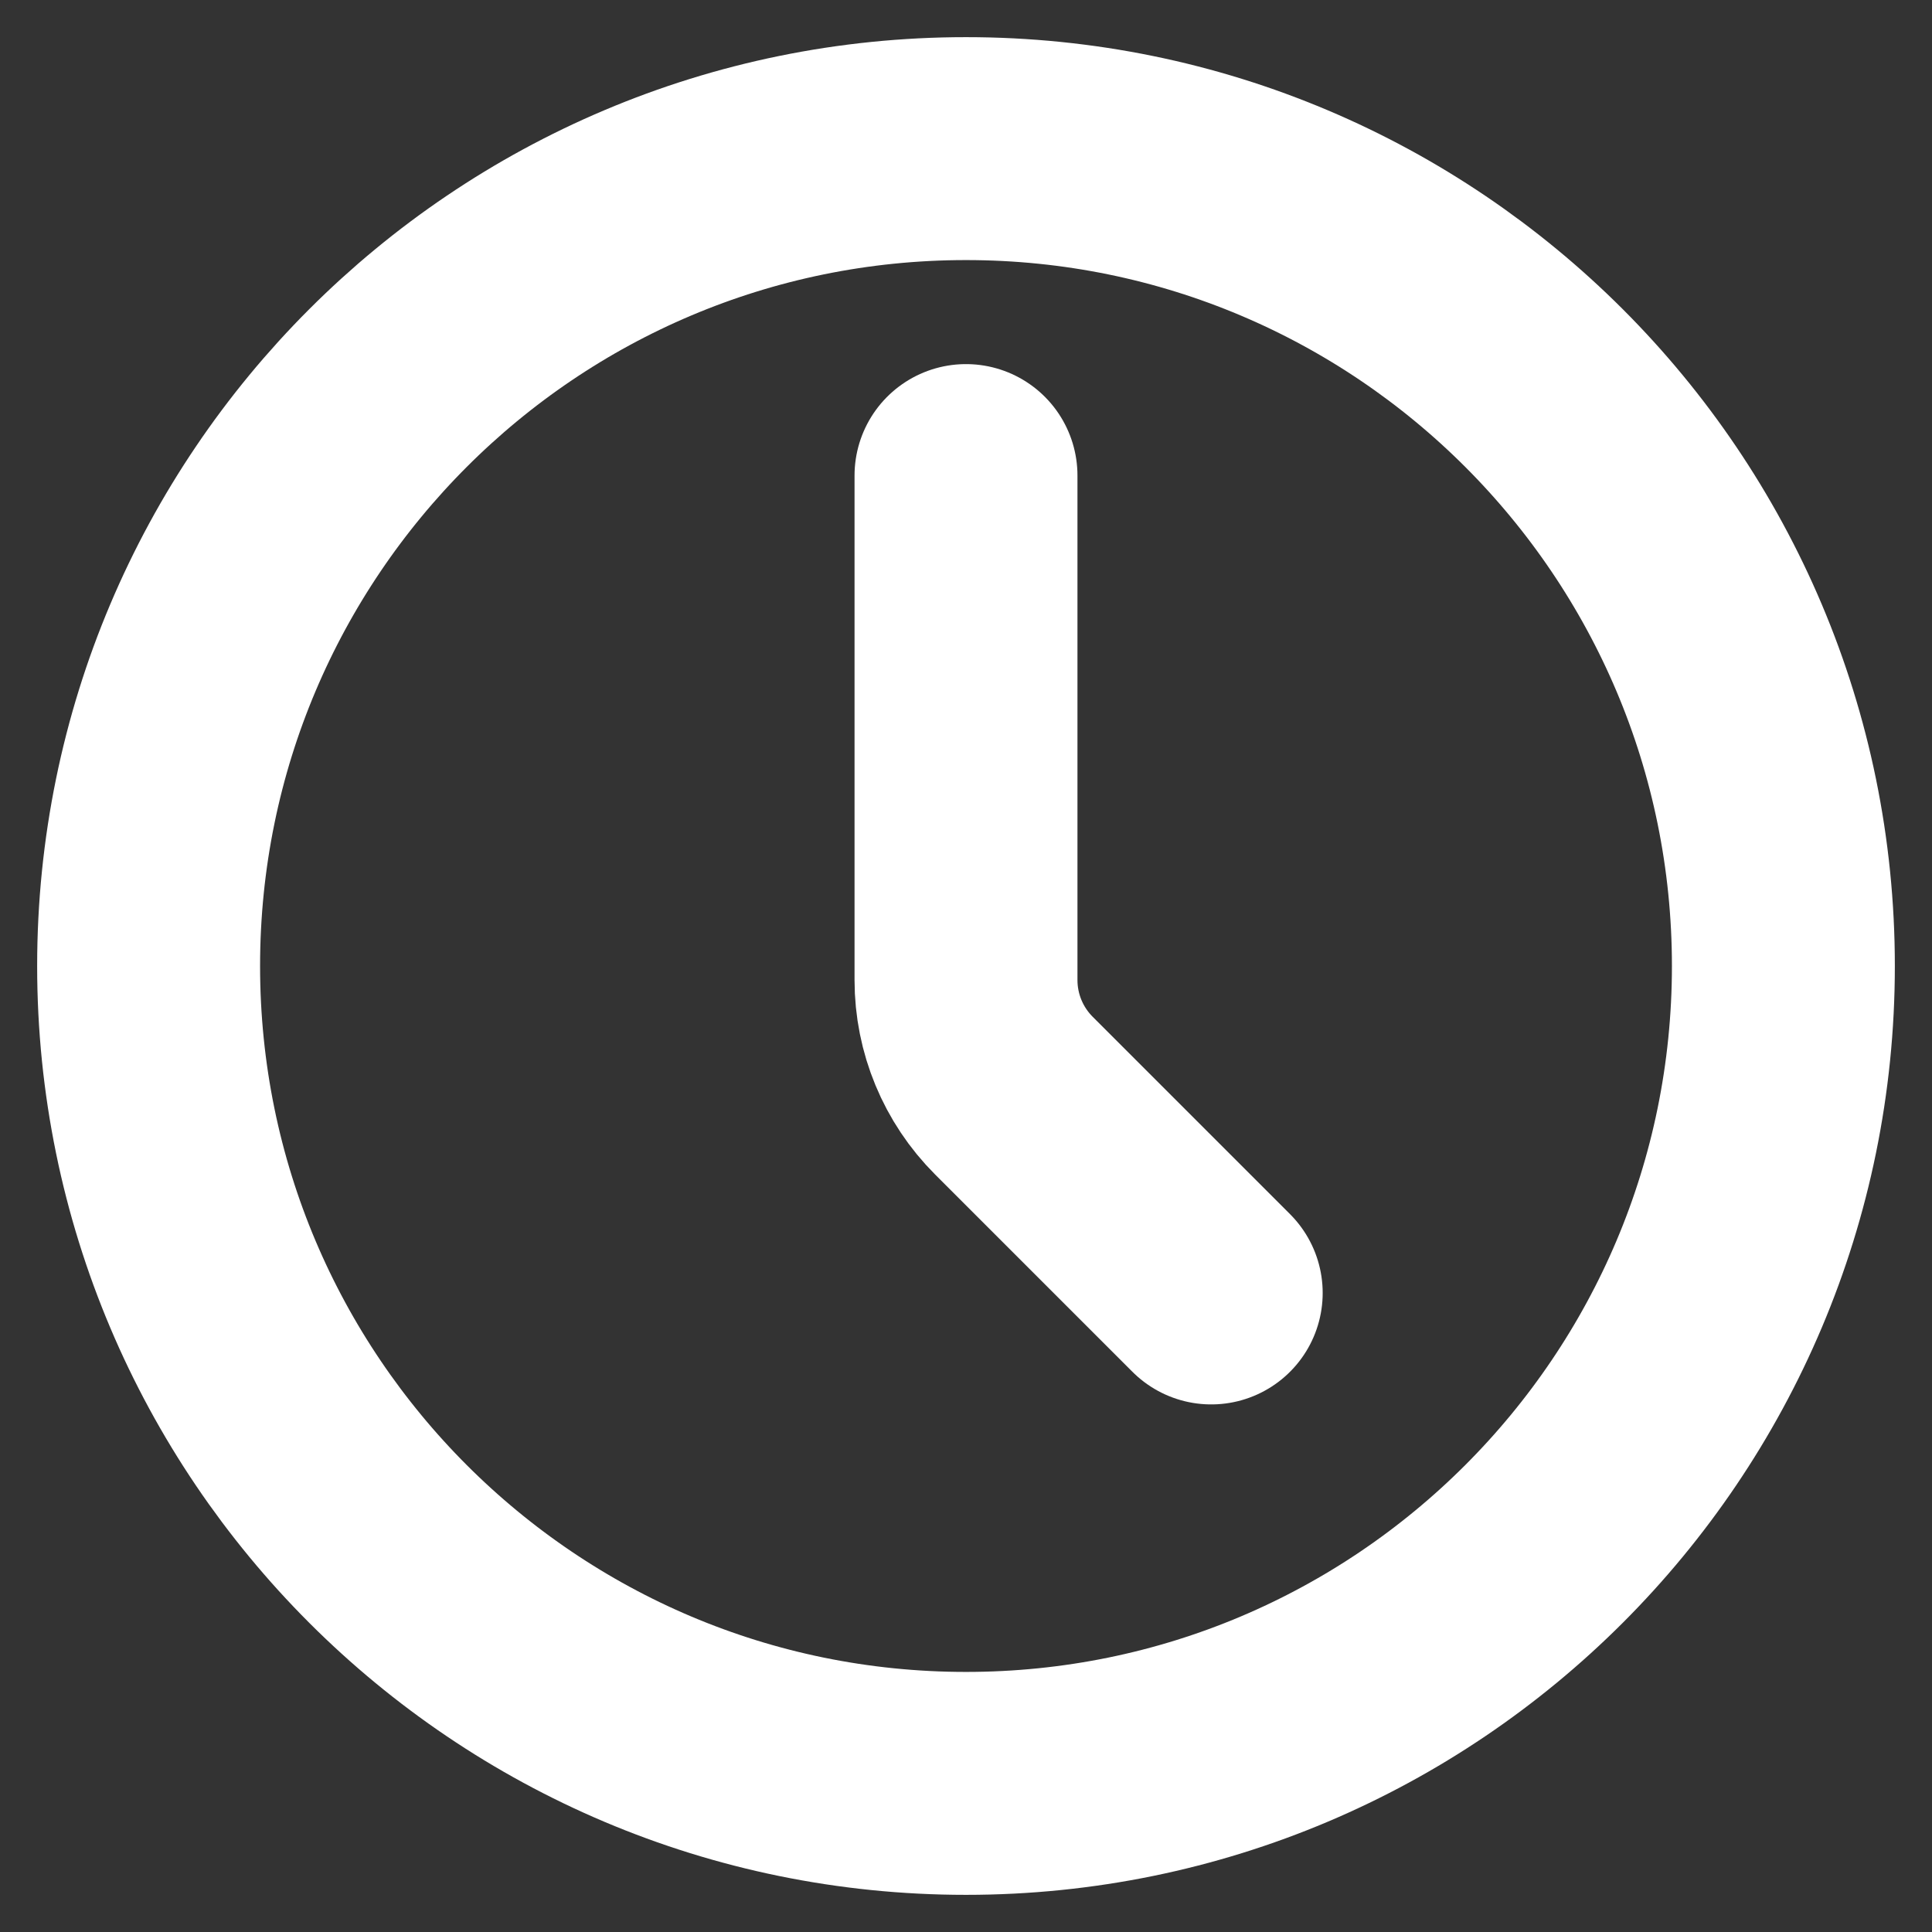
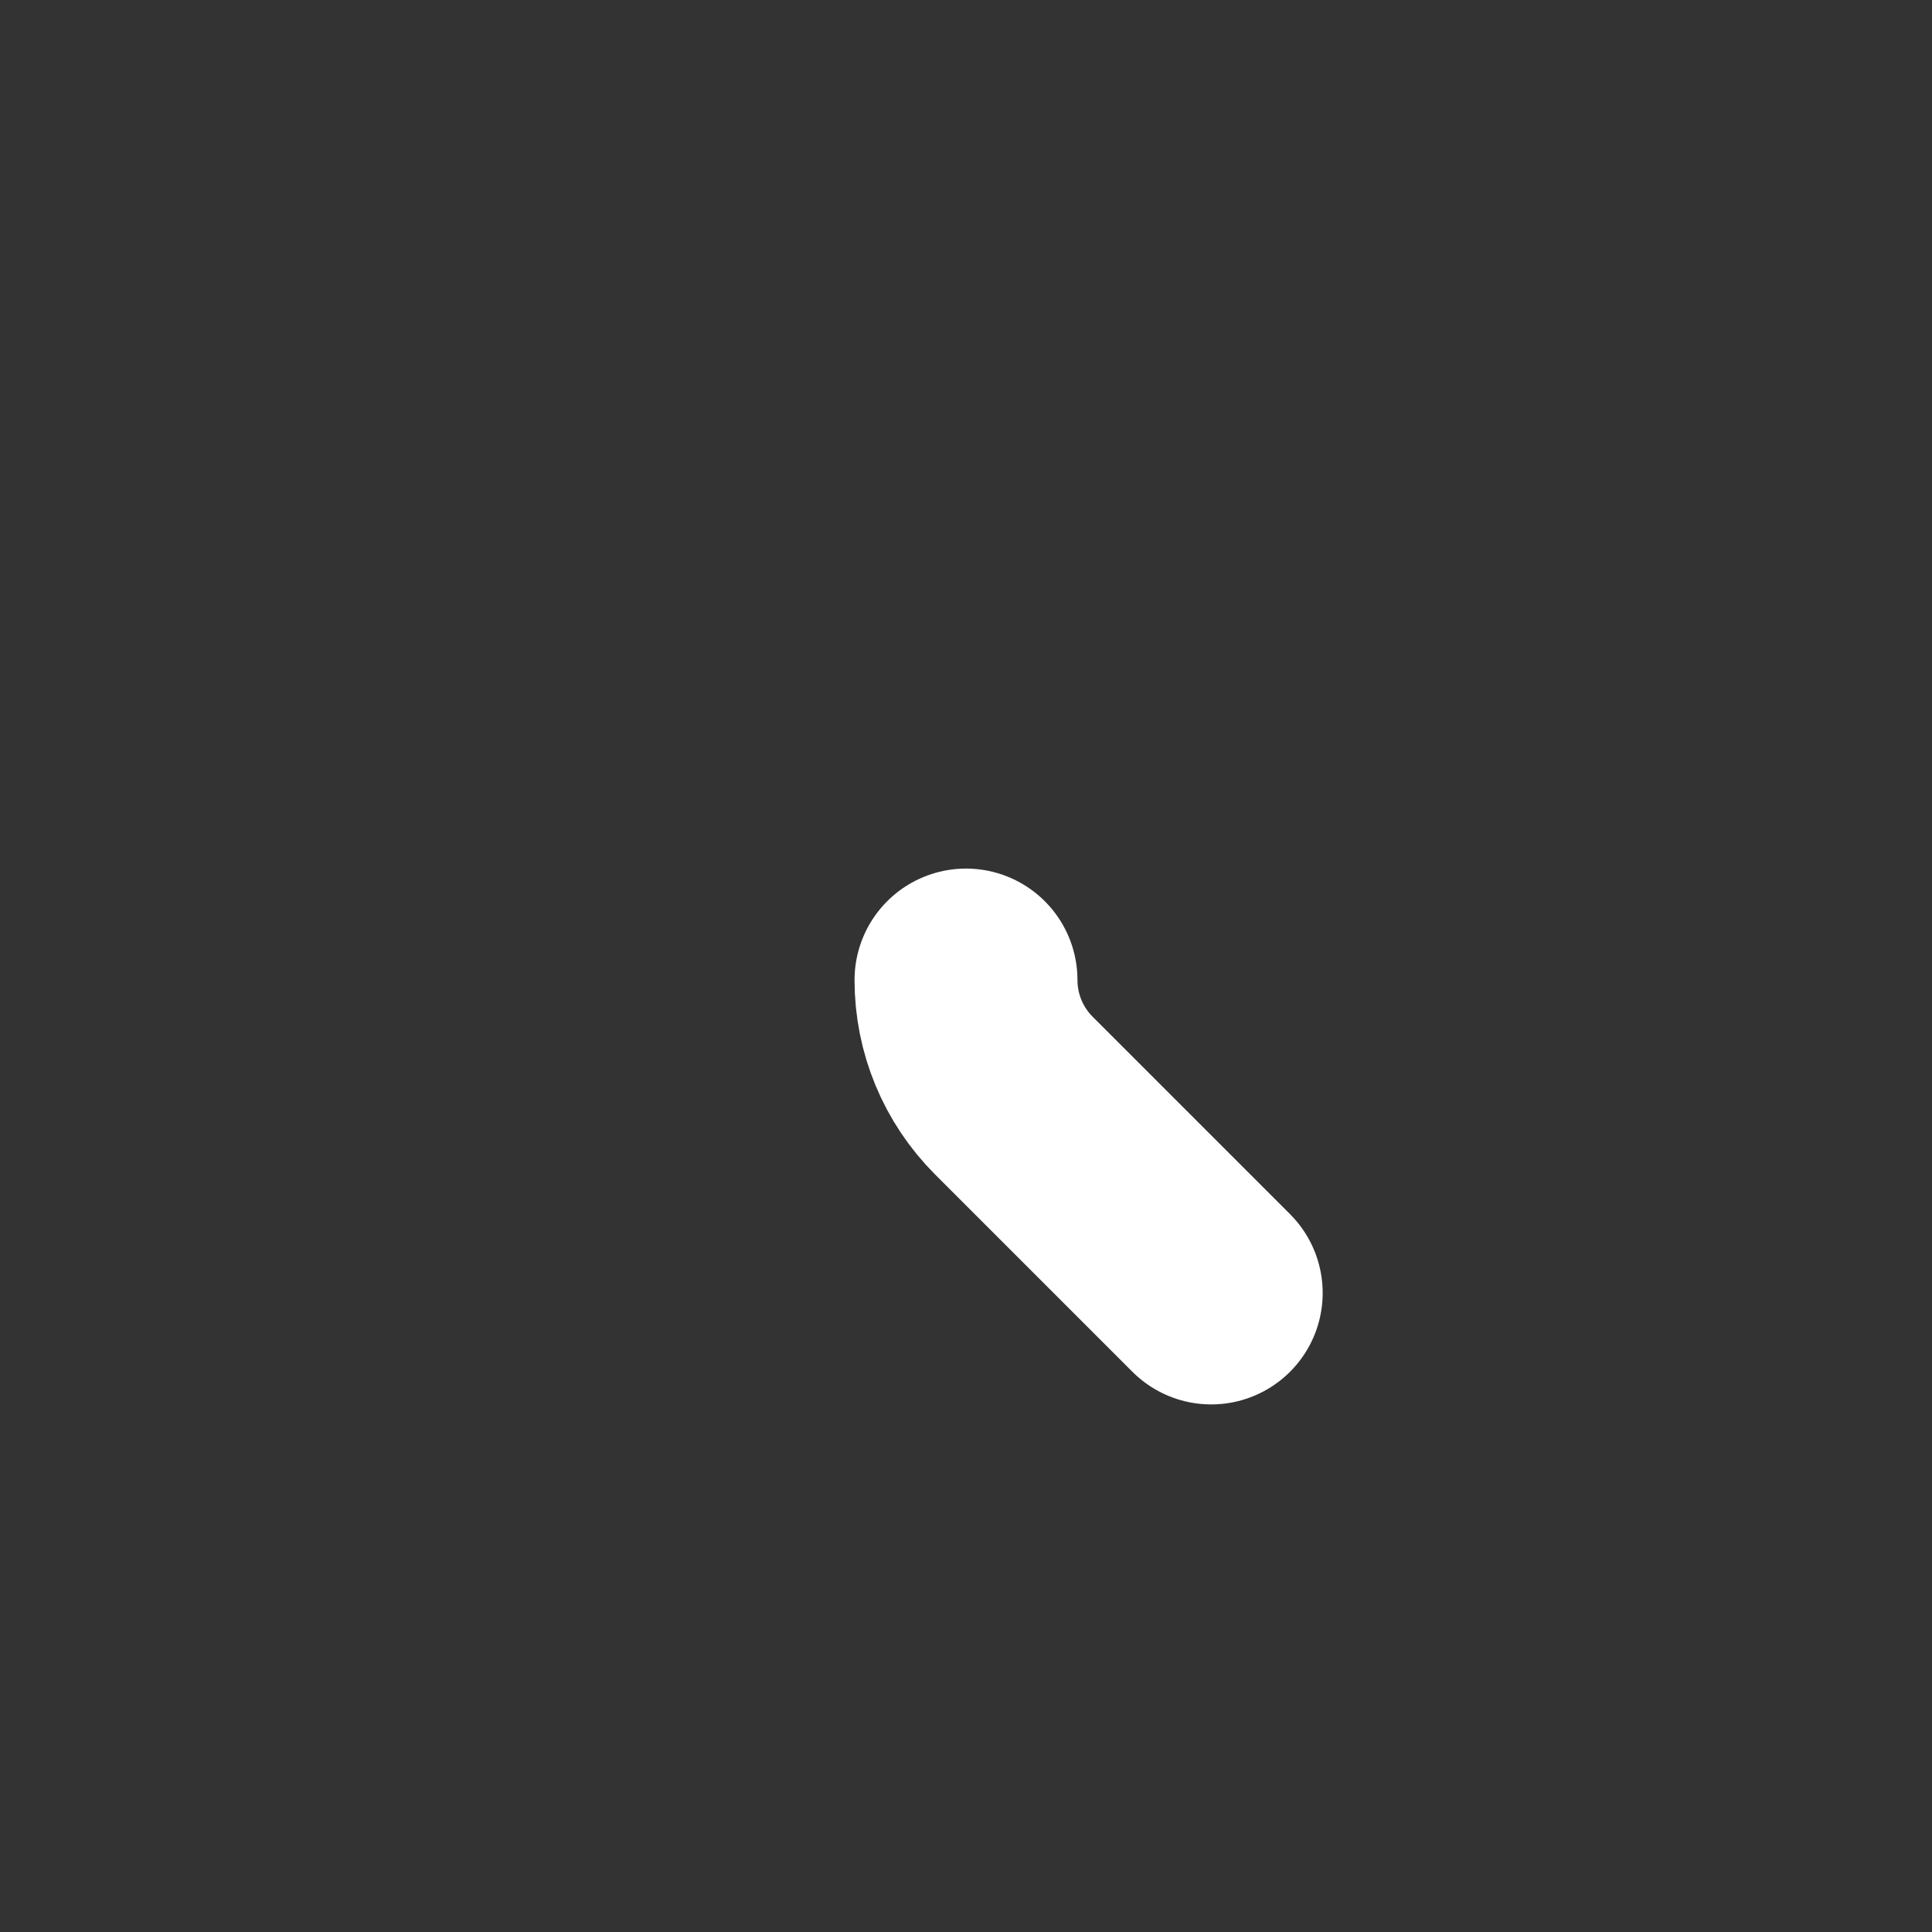
<svg xmlns="http://www.w3.org/2000/svg" width="26" height="26" viewBox="0 0 26 26" fill="none">
  <rect x="0" y="0" width="26" height="26" fill="#333333" stroke="none" />
-   <path d="M13 24C19.075 24 24 19.075 24 13C24 6.925 19.075 2 13 2C6.925 2 2 6.925 2 13C2 19.075 6.925 24 13 24Z" stroke="white" stroke-width="3" stroke-linecap="round" stroke-linejoin="round" />
-   <path d="M16.3 17.4L13.645 14.745C13.232 14.332 13 13.773 13 13.189V6.4" stroke="white" stroke-width="3" stroke-linecap="round" stroke-linejoin="round" />
+   <path d="M16.3 17.4L13.645 14.745C13.232 14.332 13 13.773 13 13.189" stroke="white" stroke-width="3" stroke-linecap="round" stroke-linejoin="round" />
</svg>